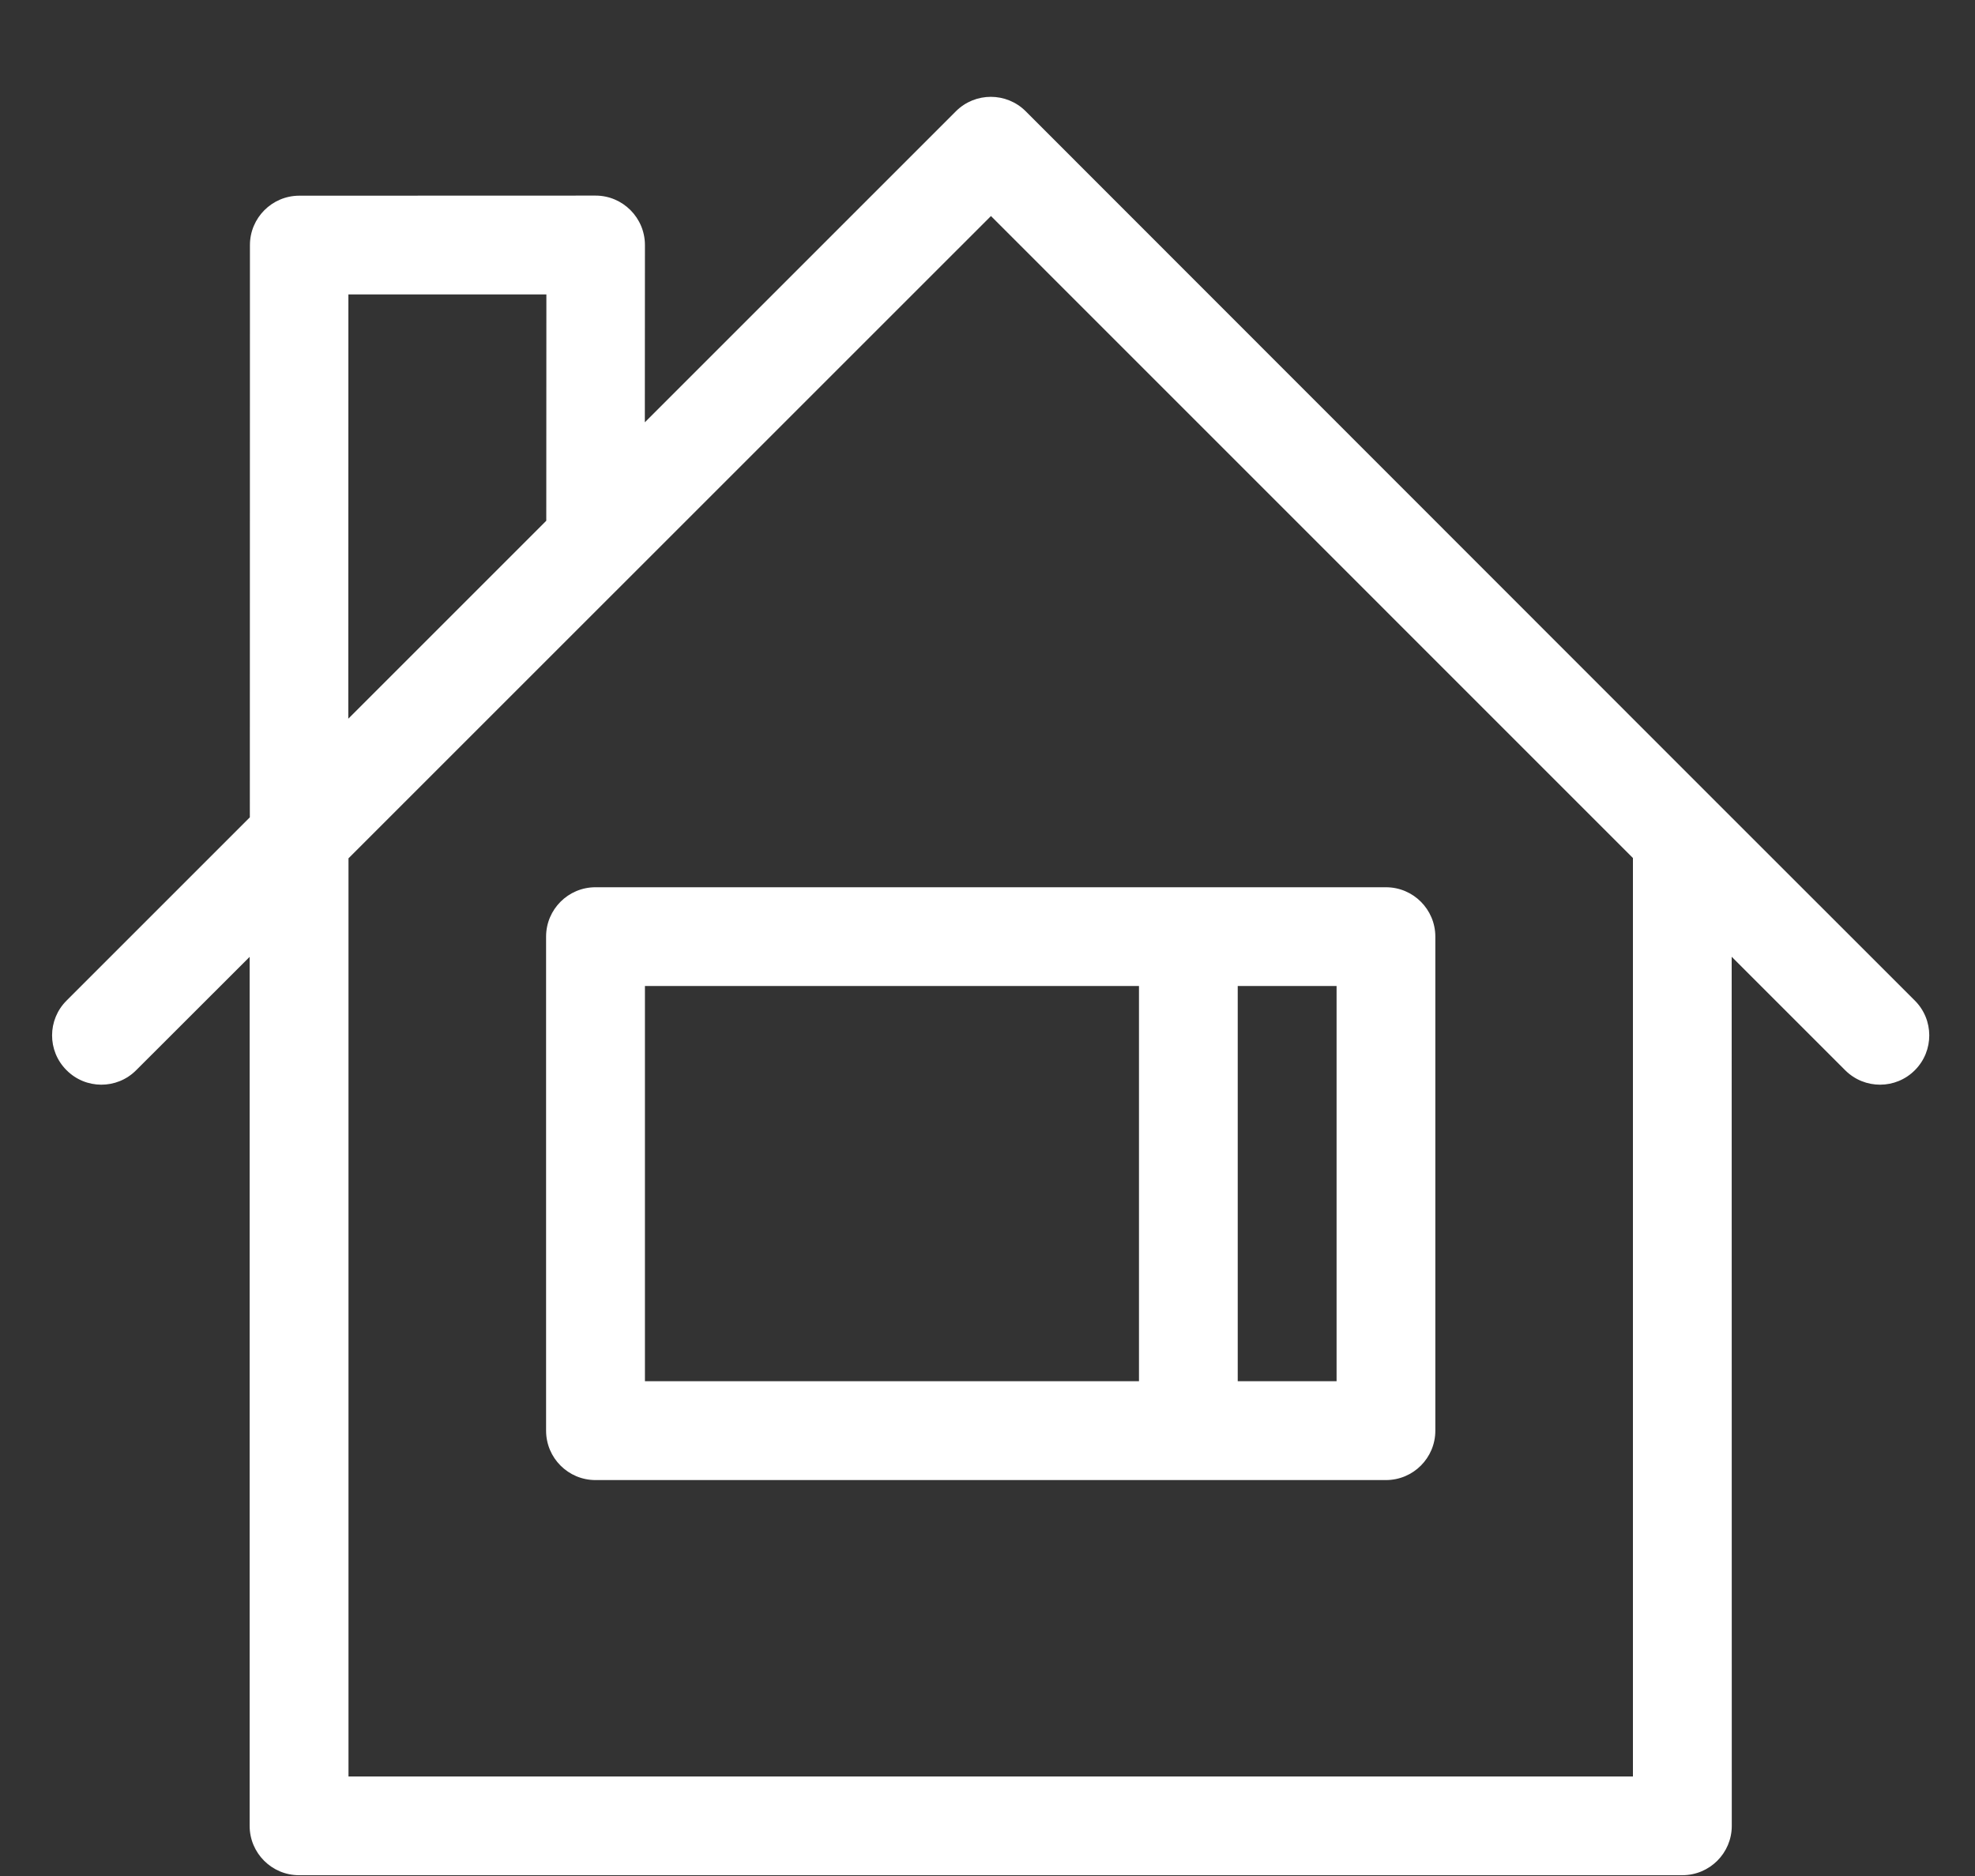
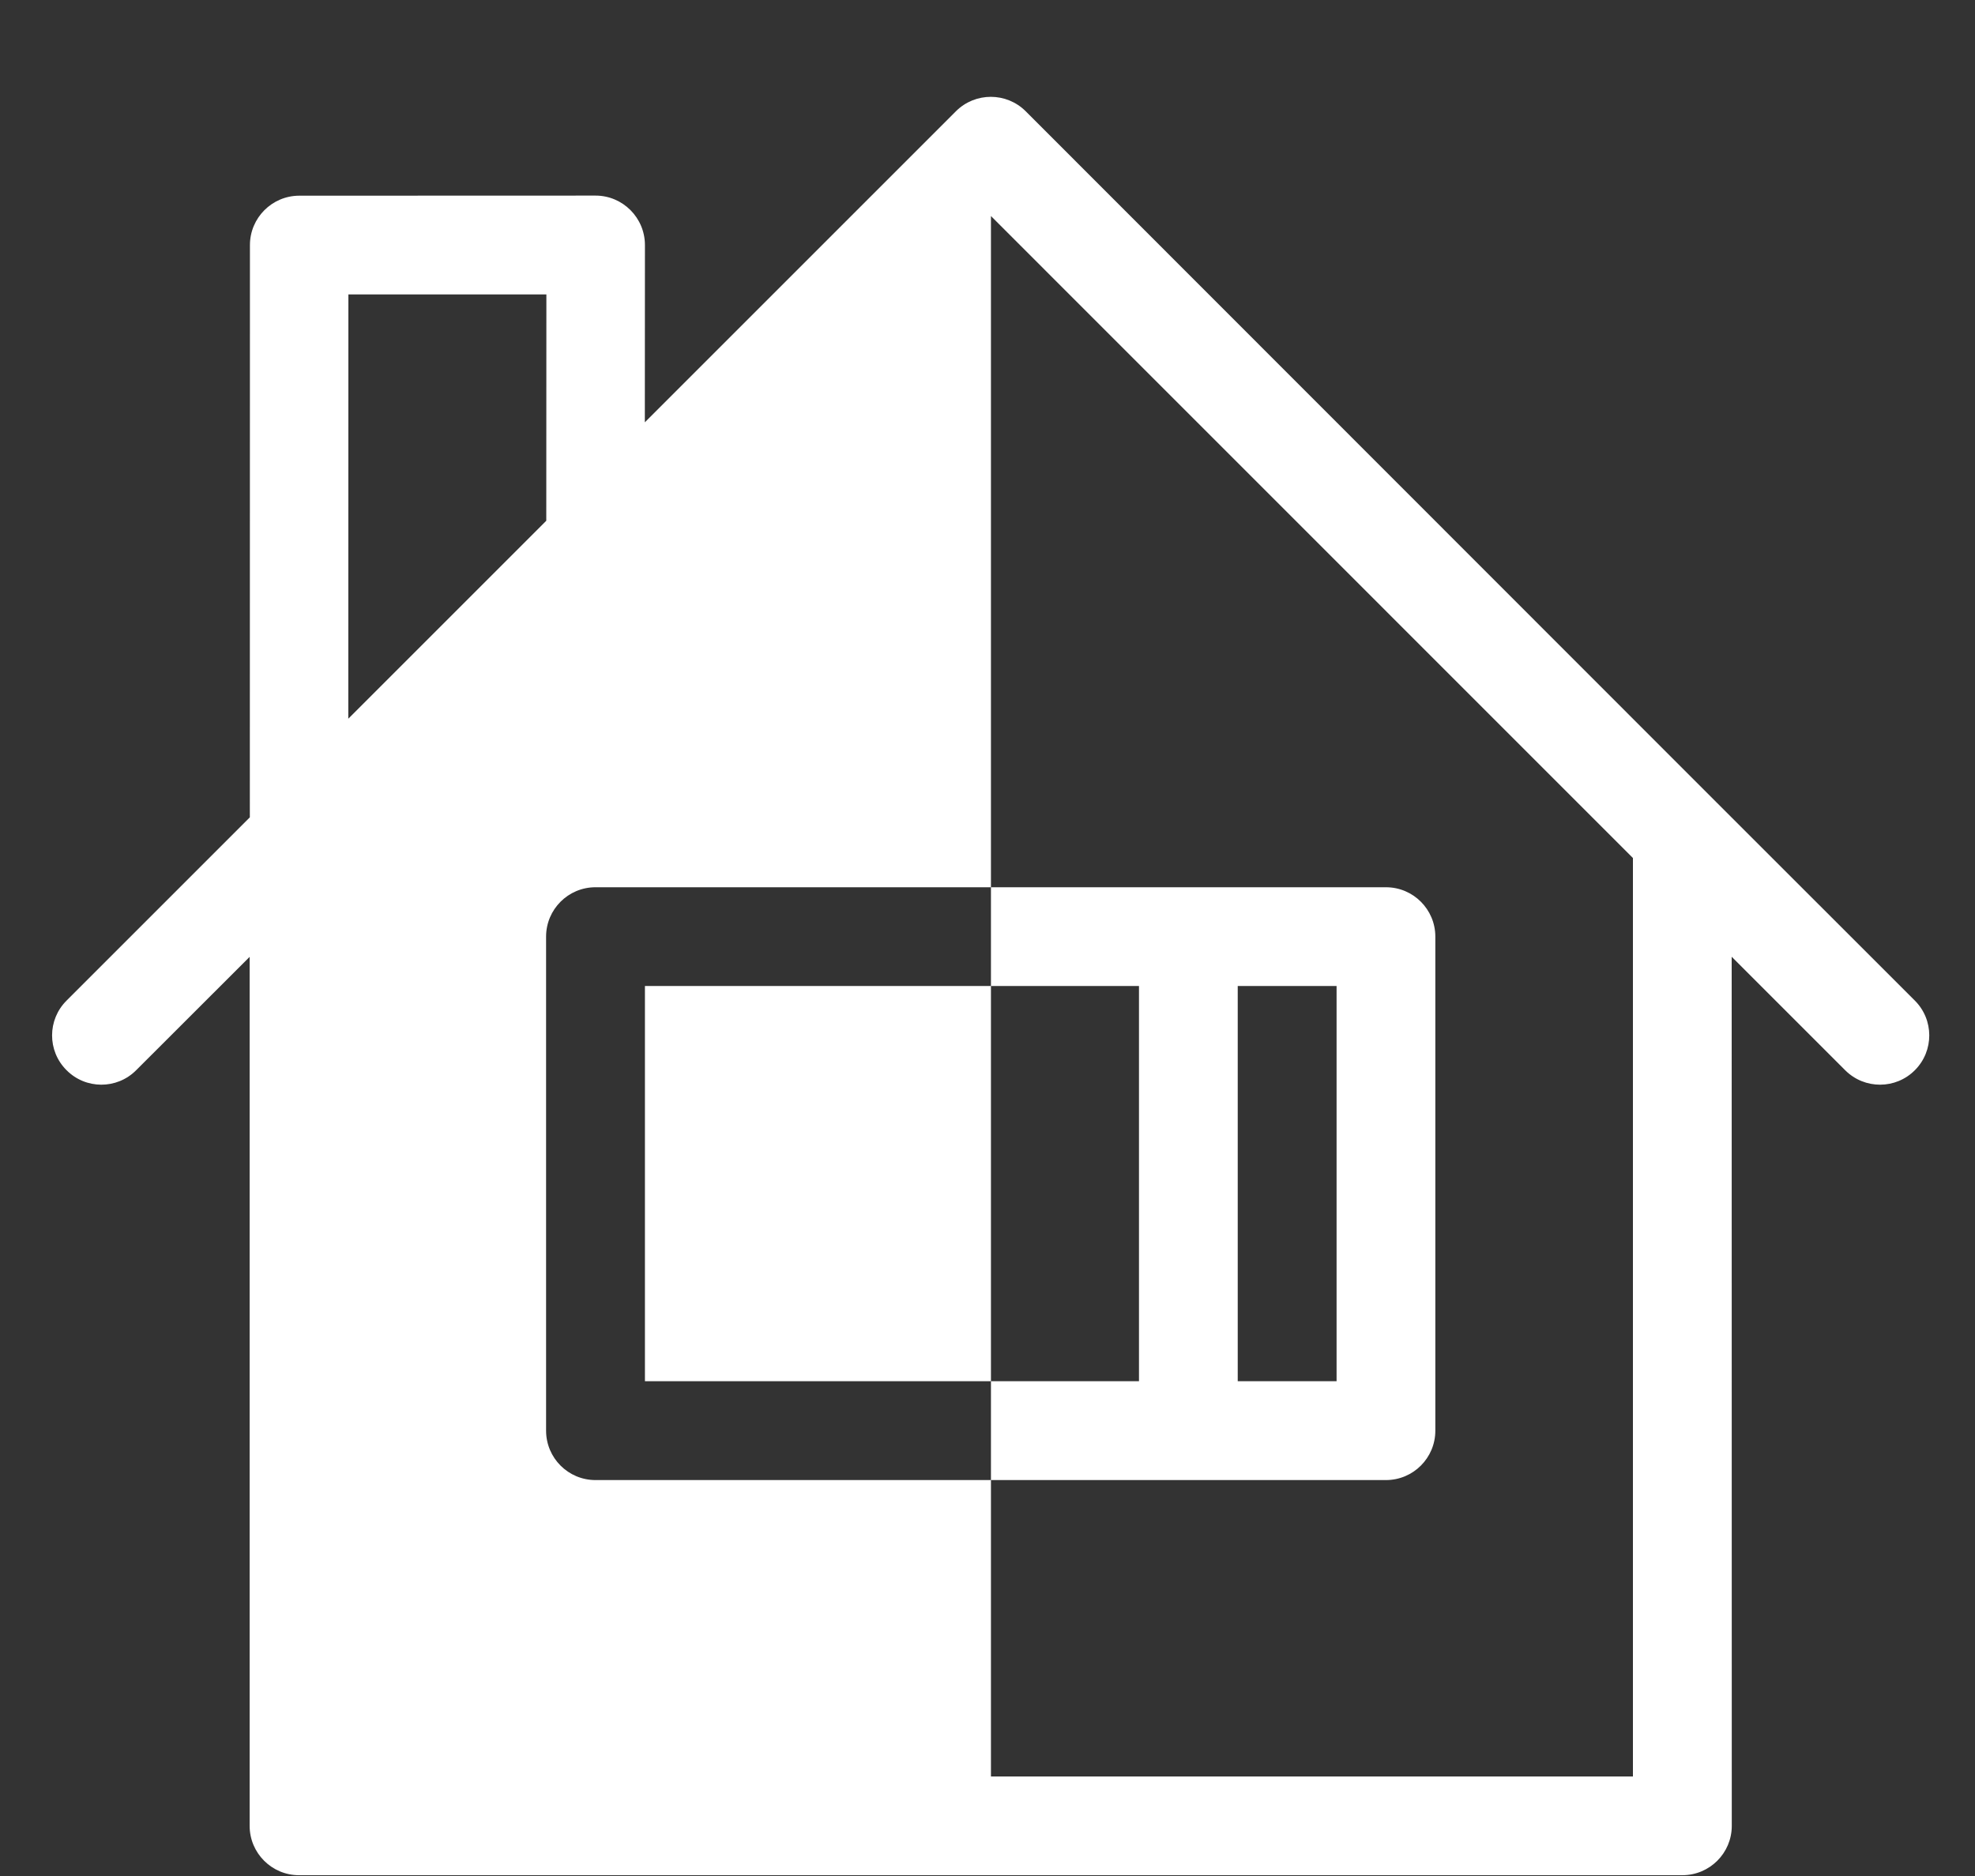
<svg xmlns="http://www.w3.org/2000/svg" width="20" height="19" viewBox="0 0 20 19" fill="none">
  <rect x="0" y="0" width="20" height="19" fill="#333333" stroke="none" />
-   <path fill-rule="evenodd" clip-rule="evenodd" d="M6.03 8.986H14.035C14.311 8.986 14.535 9.21 14.535 9.486V14.49C14.535 14.766 14.311 14.99 14.035 14.99H6.03C5.754 14.99 5.53 14.766 5.53 14.49V9.486C5.53 9.21 5.754 8.986 6.03 8.986ZM2.528 9.691L1.378 10.84C1.183 11.035 0.867 11.034 0.673 10.838C0.478 10.643 0.479 10.327 0.675 10.133L2.53 8.278L2.531 2.482C2.531 2.207 2.754 1.983 3.029 1.982L6.031 1.981C6.307 1.981 6.531 2.206 6.531 2.482L6.53 4.277L9.68 1.127C9.875 0.932 10.192 0.932 10.387 1.127L17.379 8.123L17.388 8.132L17.39 8.134L17.395 8.138L17.399 8.143L19.39 10.133C19.585 10.327 19.586 10.643 19.392 10.838C19.198 11.034 18.882 11.035 18.686 10.84L17.536 9.69L17.537 18.492C17.537 18.768 17.313 18.992 17.036 18.992H3.028C2.752 18.992 2.528 18.768 2.528 18.492V9.691ZM5.533 2.982H3.528L3.527 7.279L5.532 5.274L5.533 2.982ZM16.536 17.992V8.69L10.035 2.188L3.529 8.693V17.992H16.536ZM12.534 13.989H13.535V9.986H12.534V13.989ZM6.531 13.989H11.534V9.986H6.531V13.989Z" fill="#FFFFFF" />
+   <path fill-rule="evenodd" clip-rule="evenodd" d="M6.03 8.986H14.035C14.311 8.986 14.535 9.21 14.535 9.486V14.49C14.535 14.766 14.311 14.99 14.035 14.99H6.03C5.754 14.99 5.53 14.766 5.53 14.49V9.486C5.53 9.21 5.754 8.986 6.03 8.986ZM2.528 9.691L1.378 10.84C1.183 11.035 0.867 11.034 0.673 10.838C0.478 10.643 0.479 10.327 0.675 10.133L2.53 8.278L2.531 2.482C2.531 2.207 2.754 1.983 3.029 1.982L6.031 1.981C6.307 1.981 6.531 2.206 6.531 2.482L6.53 4.277L9.68 1.127C9.875 0.932 10.192 0.932 10.387 1.127L17.379 8.123L17.388 8.132L17.39 8.134L17.395 8.138L17.399 8.143L19.39 10.133C19.585 10.327 19.586 10.643 19.392 10.838C19.198 11.034 18.882 11.035 18.686 10.84L17.536 9.69L17.537 18.492C17.537 18.768 17.313 18.992 17.036 18.992H3.028C2.752 18.992 2.528 18.768 2.528 18.492V9.691ZM5.533 2.982H3.528L3.527 7.279L5.532 5.274L5.533 2.982ZM16.536 17.992V8.69L10.035 2.188V17.992H16.536ZM12.534 13.989H13.535V9.986H12.534V13.989ZM6.531 13.989H11.534V9.986H6.531V13.989Z" fill="#FFFFFF" />
</svg>